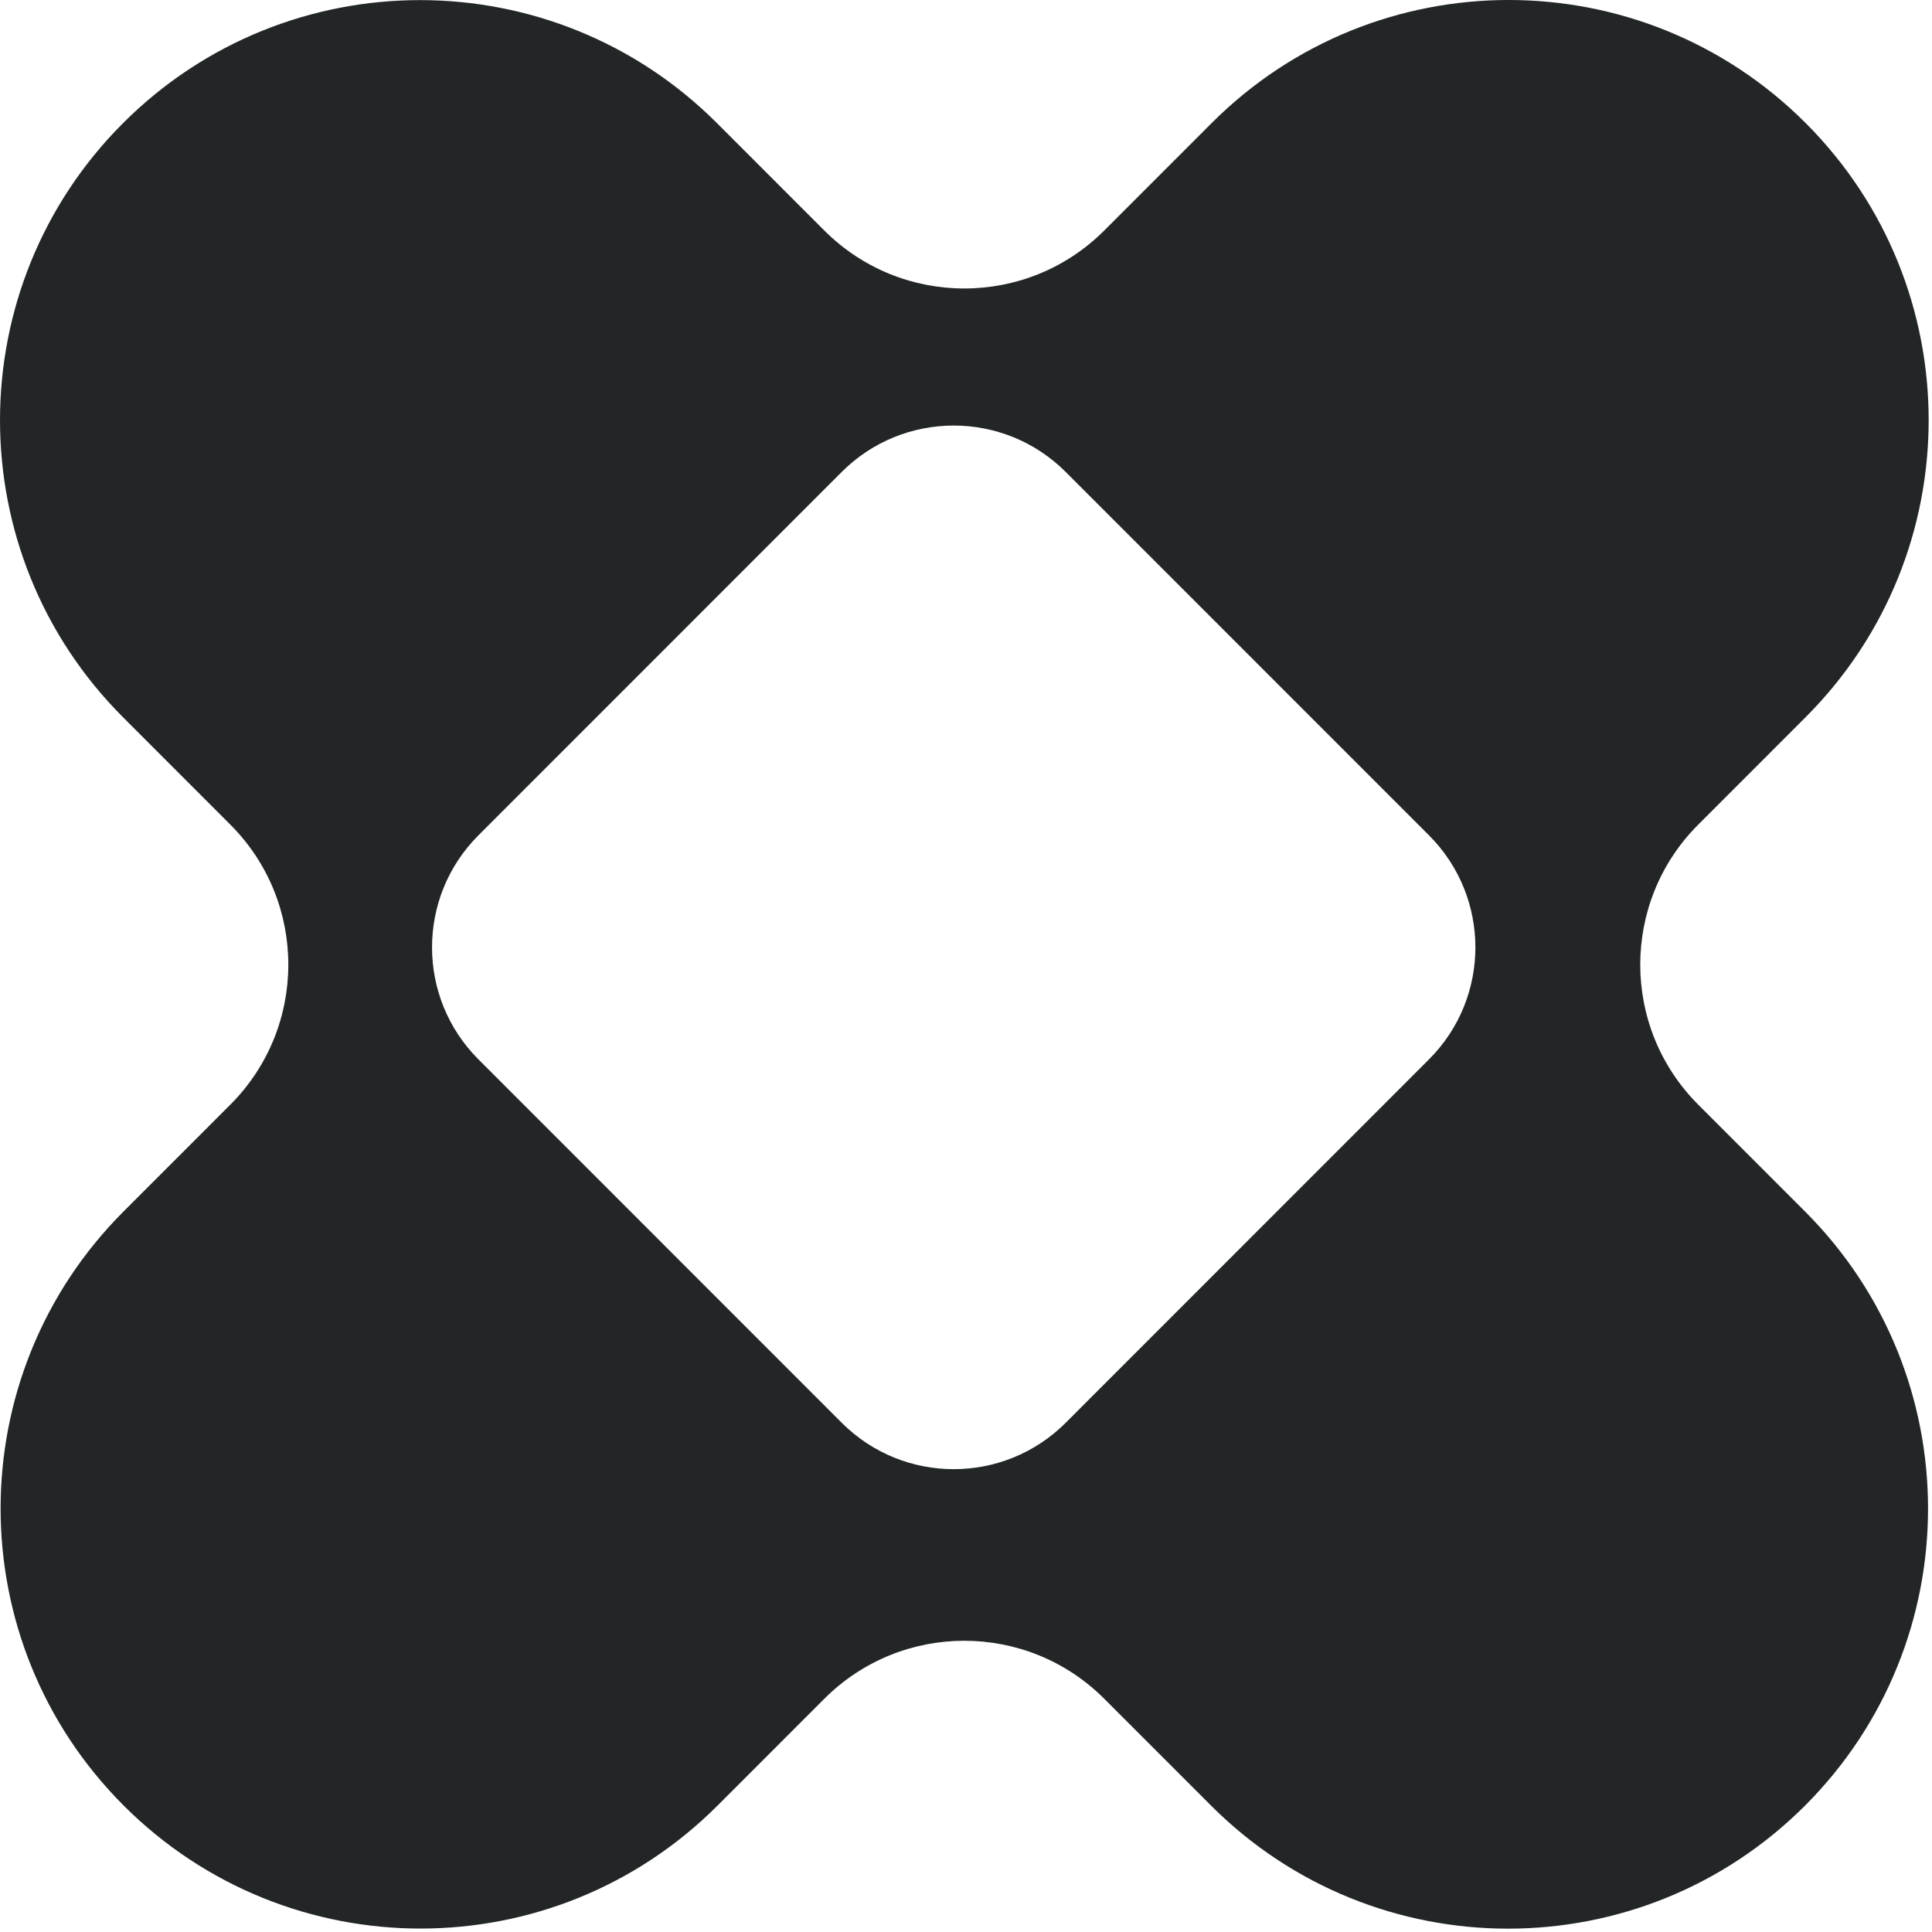
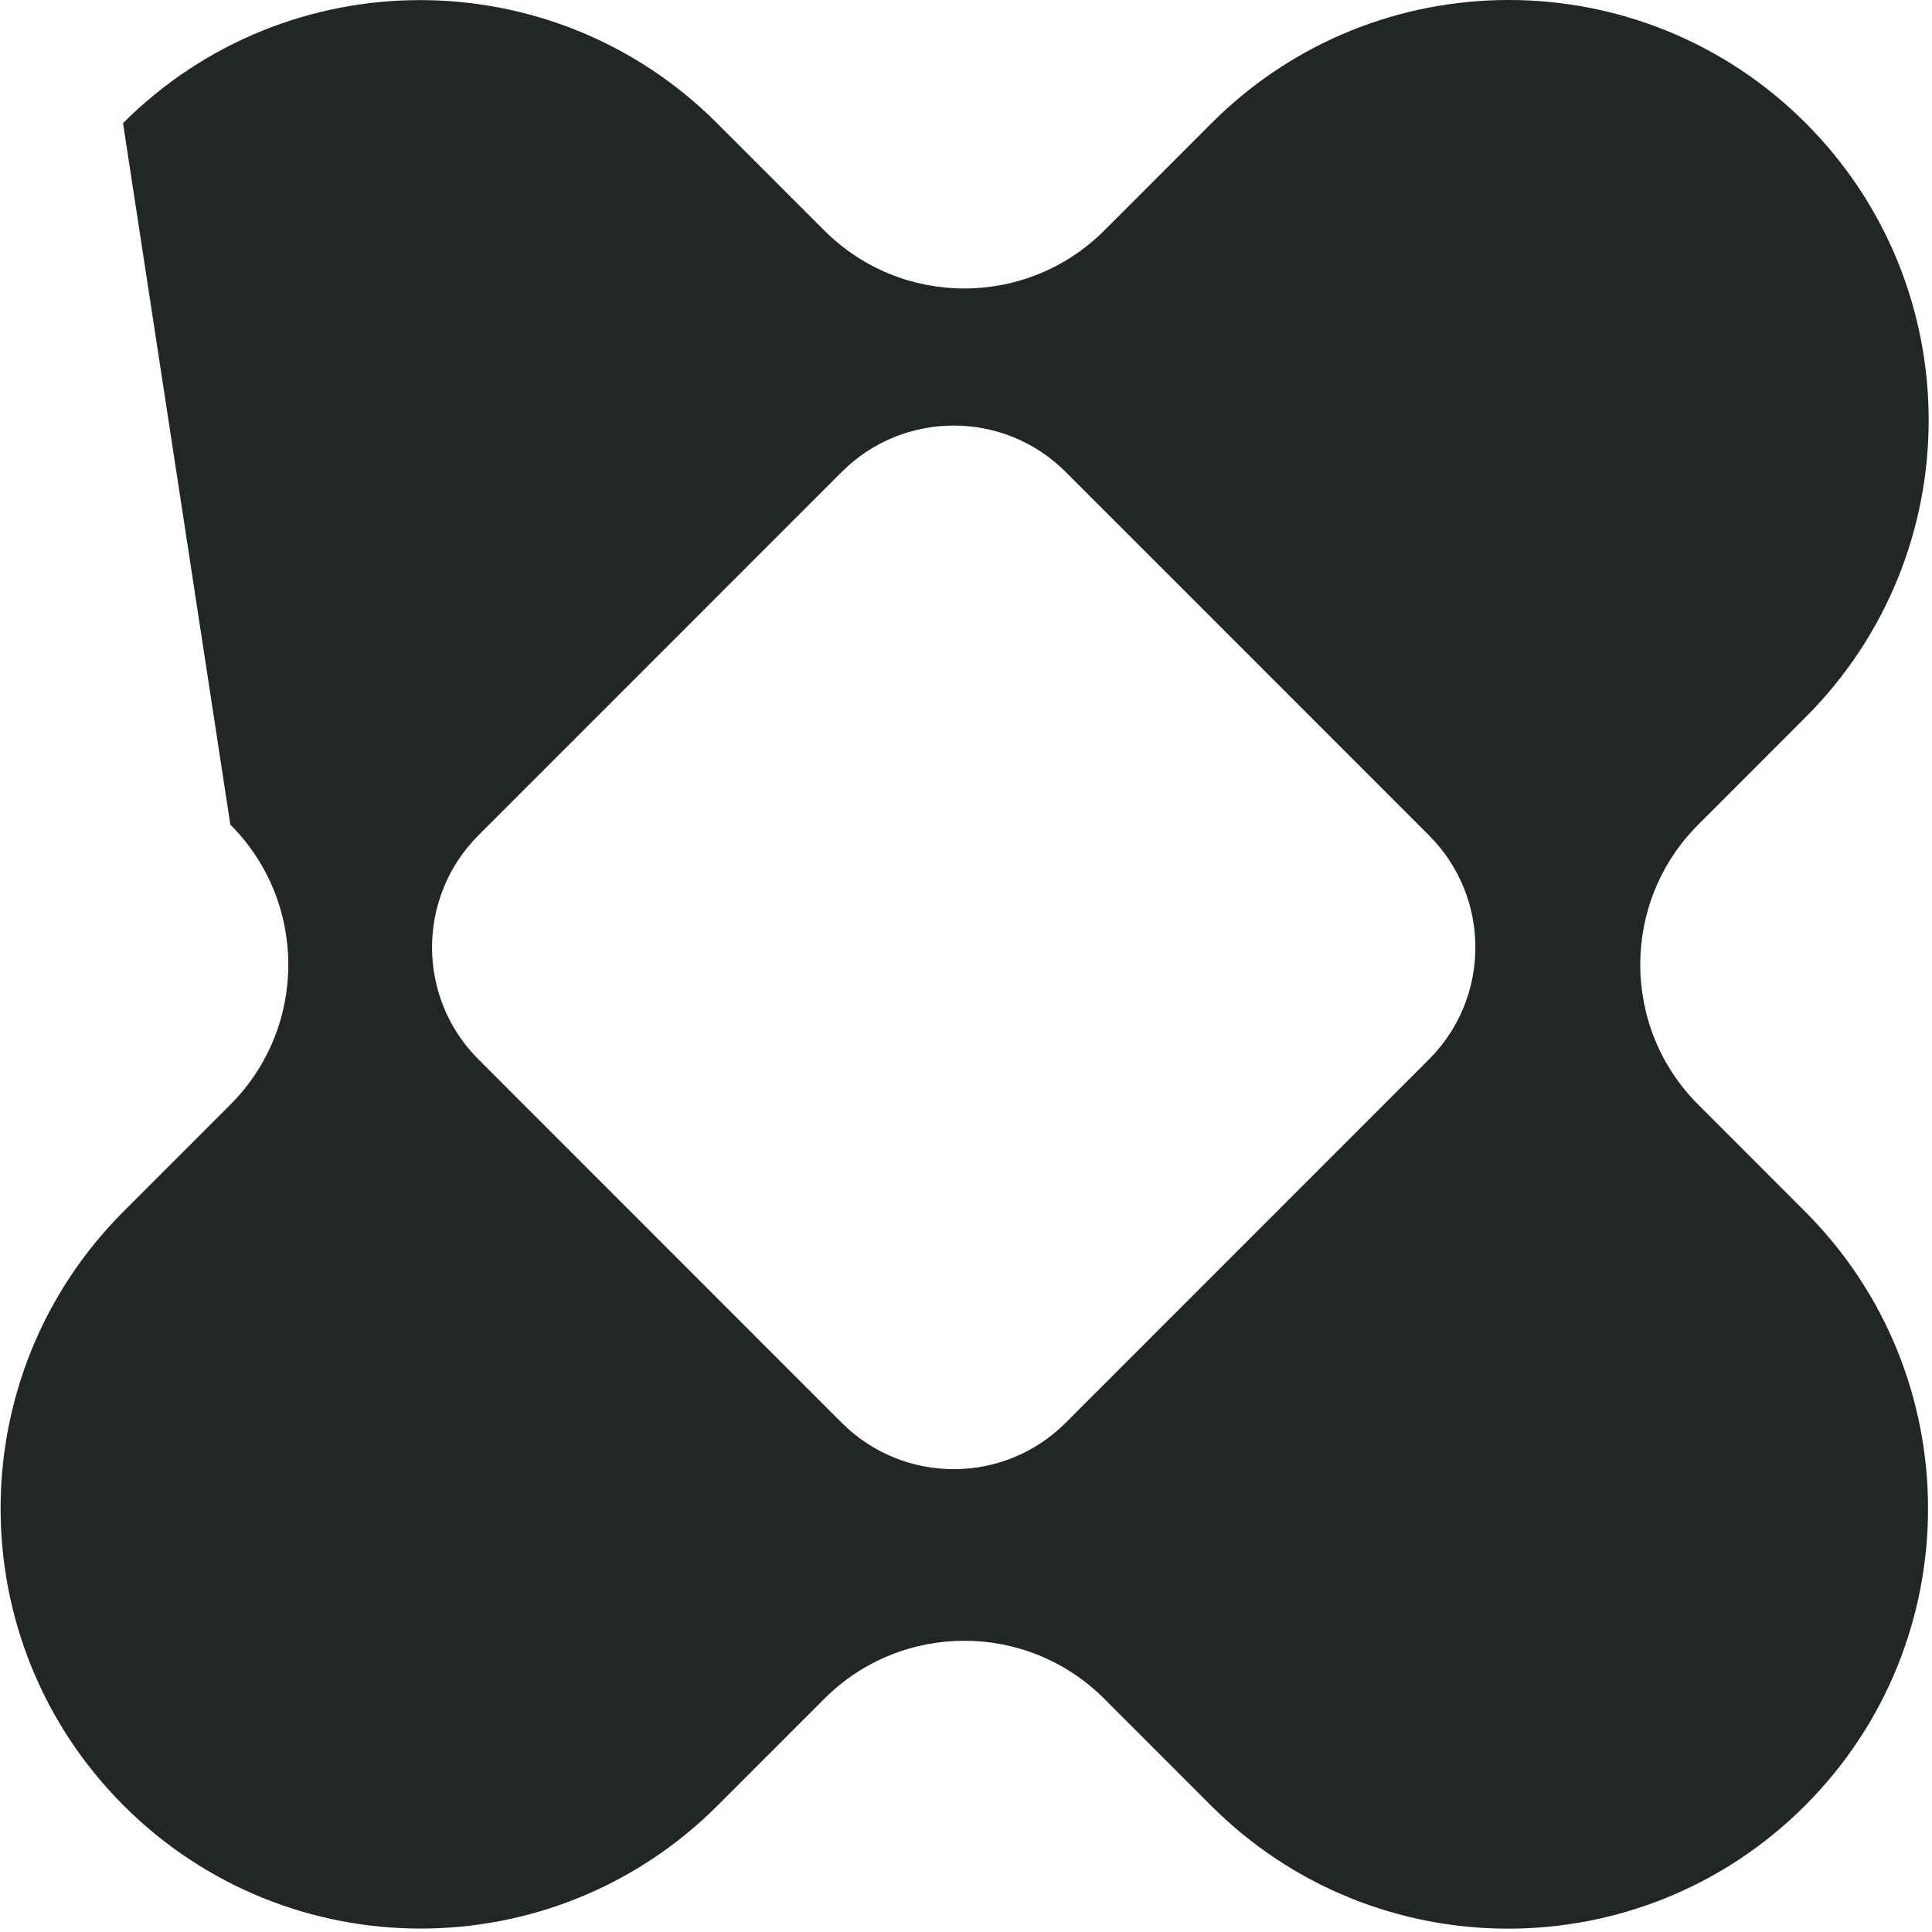
<svg xmlns="http://www.w3.org/2000/svg" fill="none" height="100%" overflow="visible" preserveAspectRatio="none" style="display: block;" viewBox="0 0 68 68" width="100%">
-   <path d="M63.553 4.331C57.78 -1.444 48.42 -1.444 42.647 4.331L38.866 8.113C36.145 10.834 31.734 10.834 29.013 8.113L25.235 4.334C19.462 -1.44 10.103 -1.44 4.33 4.334C-1.443 10.109 -1.443 19.471 4.33 25.245L8.107 29.024C10.828 31.745 10.828 36.158 8.107 38.88L4.351 42.637C-1.422 48.411 -1.422 57.774 4.351 63.548C10.124 69.323 19.484 69.323 25.257 63.548L29.013 59.791C31.734 57.069 36.145 57.069 38.866 59.791L42.626 63.552C48.399 69.326 57.758 69.326 63.531 63.552C69.304 57.777 69.304 48.415 63.531 42.64L59.772 38.88C57.051 36.158 57.051 31.745 59.772 29.024L63.553 25.242C69.326 19.468 69.326 10.105 63.553 4.331ZM37.509 16.611L50.296 29.401C52.473 31.579 52.473 35.109 50.296 37.286L37.509 50.077C35.332 52.254 31.803 52.254 29.626 50.077L16.839 37.286C14.662 35.109 14.662 31.579 16.839 29.401L29.626 16.611C31.803 14.434 35.332 14.434 37.509 16.611Z" fill="#232627" id="Vector" />
+   <path d="M63.553 4.331C57.78 -1.444 48.42 -1.444 42.647 4.331L38.866 8.113C36.145 10.834 31.734 10.834 29.013 8.113L25.235 4.334C19.462 -1.44 10.103 -1.44 4.33 4.334L8.107 29.024C10.828 31.745 10.828 36.158 8.107 38.88L4.351 42.637C-1.422 48.411 -1.422 57.774 4.351 63.548C10.124 69.323 19.484 69.323 25.257 63.548L29.013 59.791C31.734 57.069 36.145 57.069 38.866 59.791L42.626 63.552C48.399 69.326 57.758 69.326 63.531 63.552C69.304 57.777 69.304 48.415 63.531 42.64L59.772 38.88C57.051 36.158 57.051 31.745 59.772 29.024L63.553 25.242C69.326 19.468 69.326 10.105 63.553 4.331ZM37.509 16.611L50.296 29.401C52.473 31.579 52.473 35.109 50.296 37.286L37.509 50.077C35.332 52.254 31.803 52.254 29.626 50.077L16.839 37.286C14.662 35.109 14.662 31.579 16.839 29.401L29.626 16.611C31.803 14.434 35.332 14.434 37.509 16.611Z" fill="#232627" id="Vector" />
</svg>